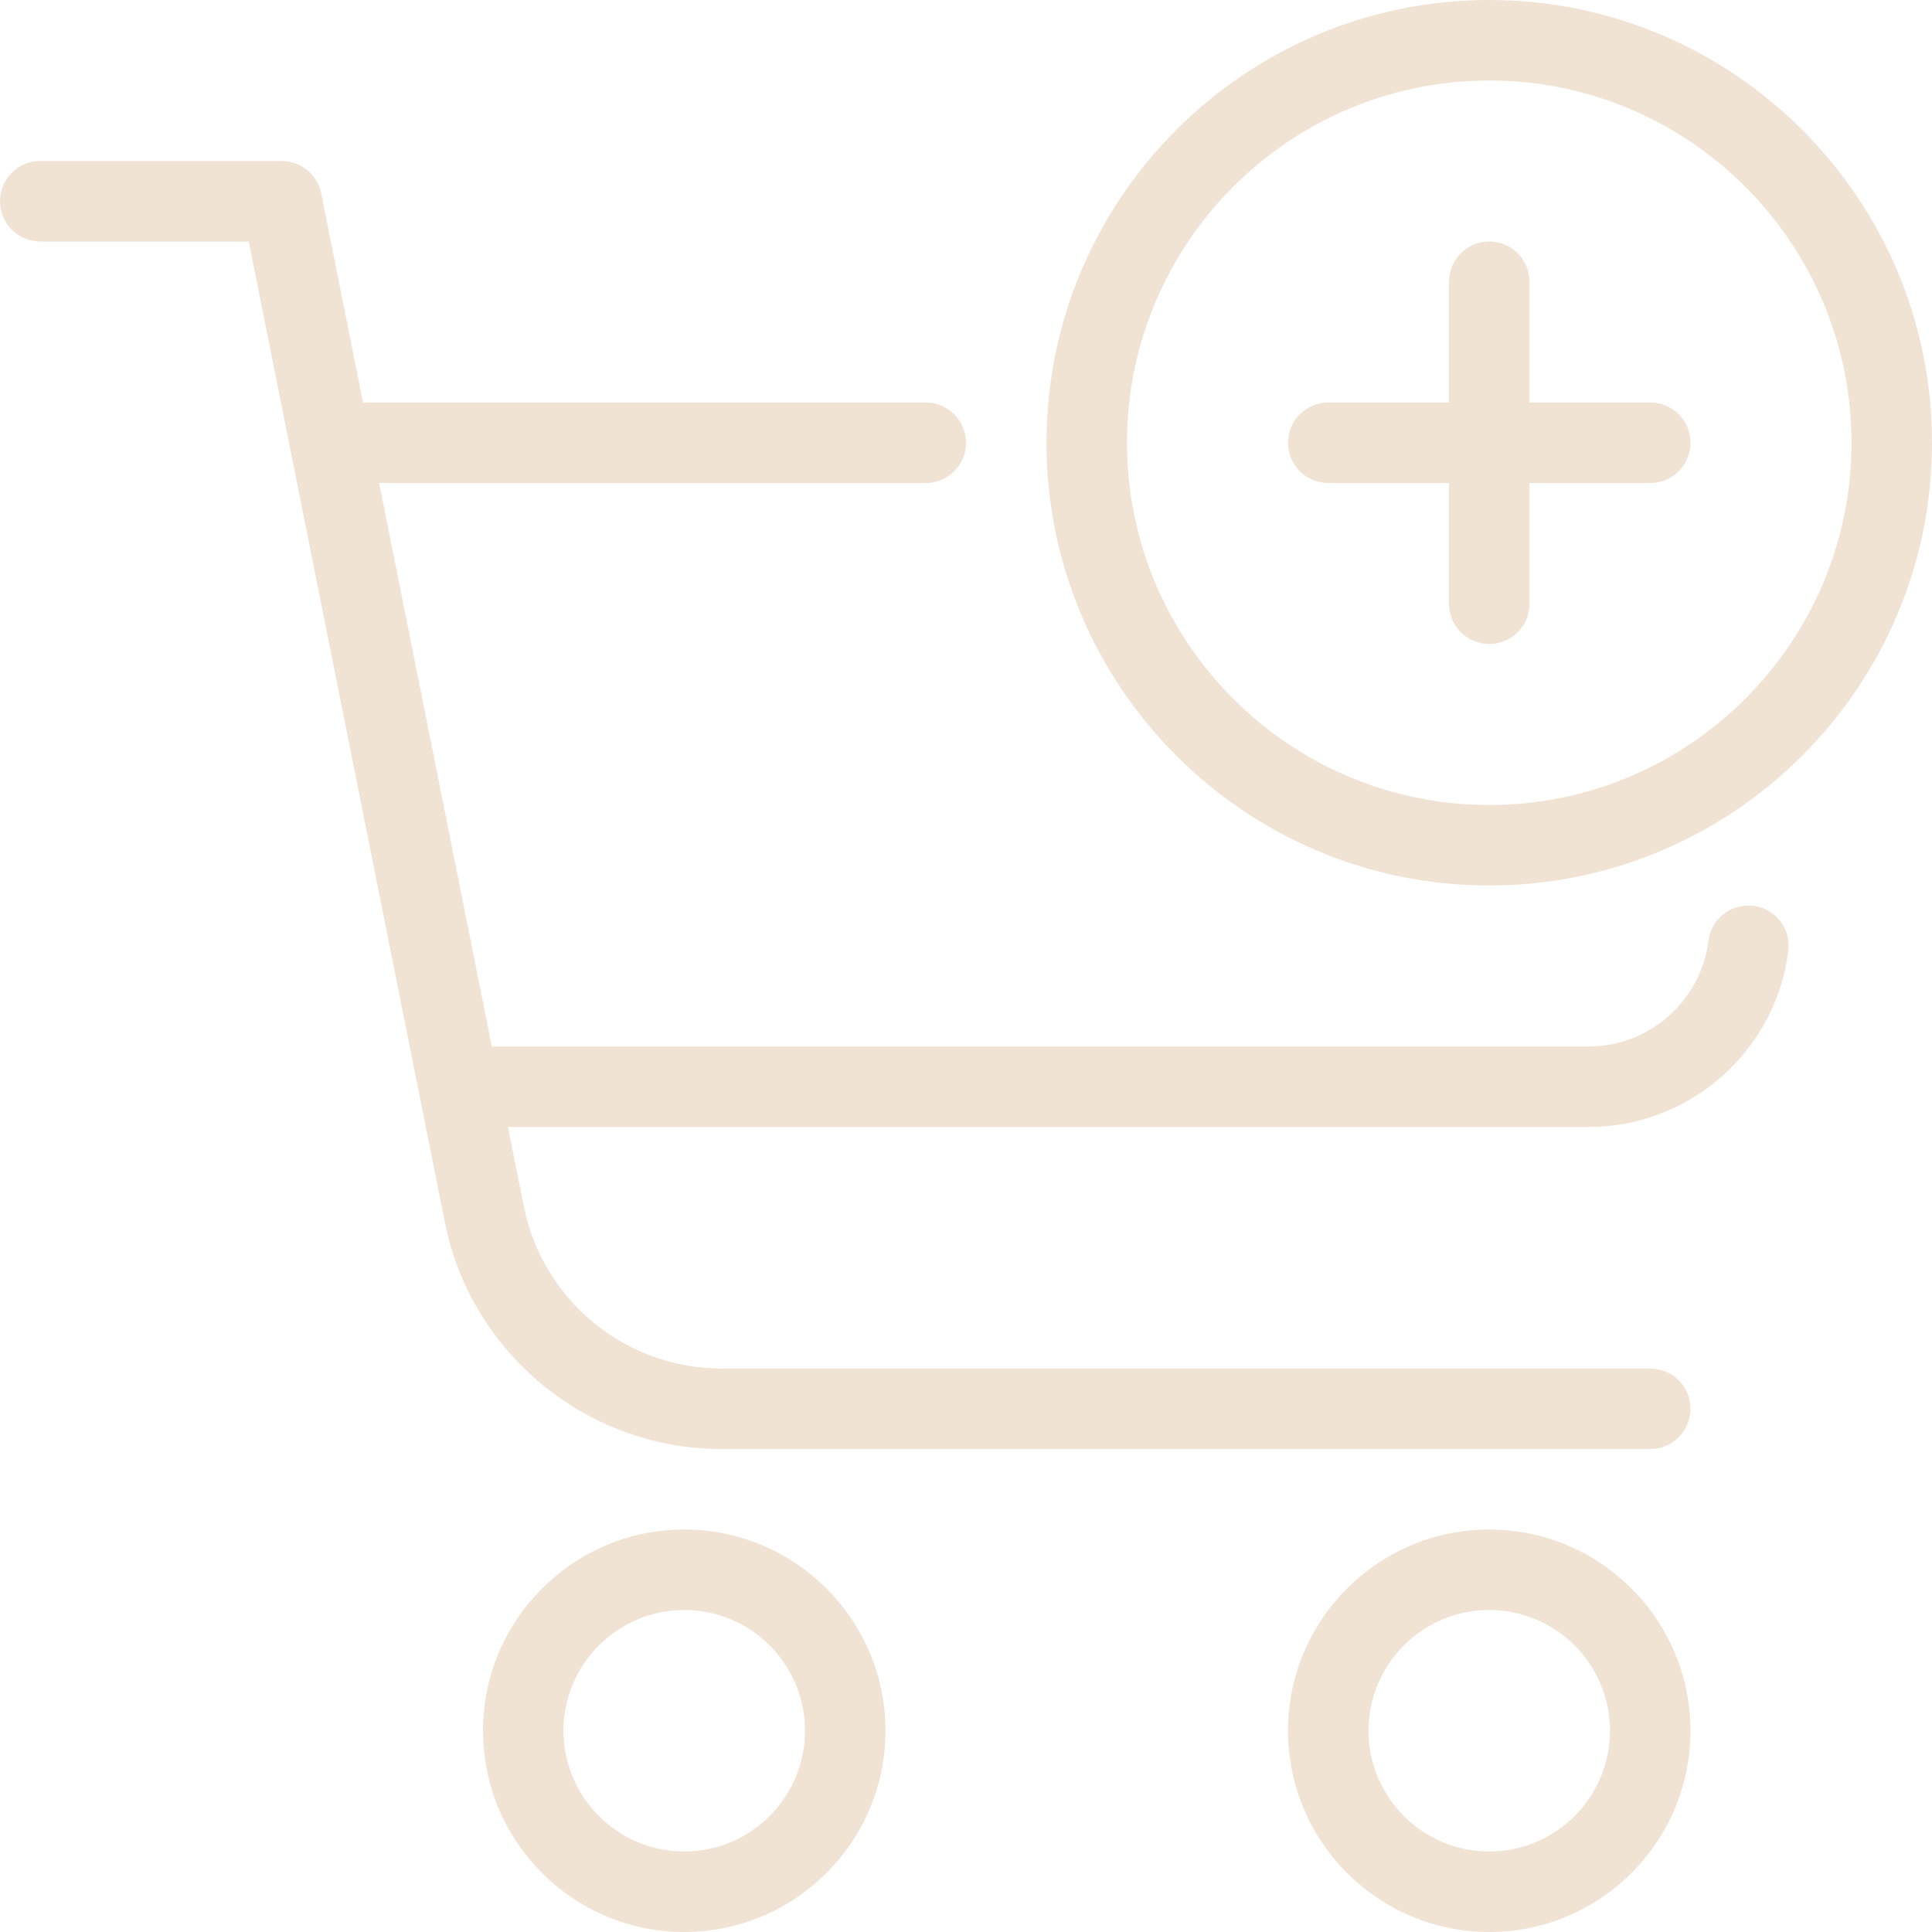
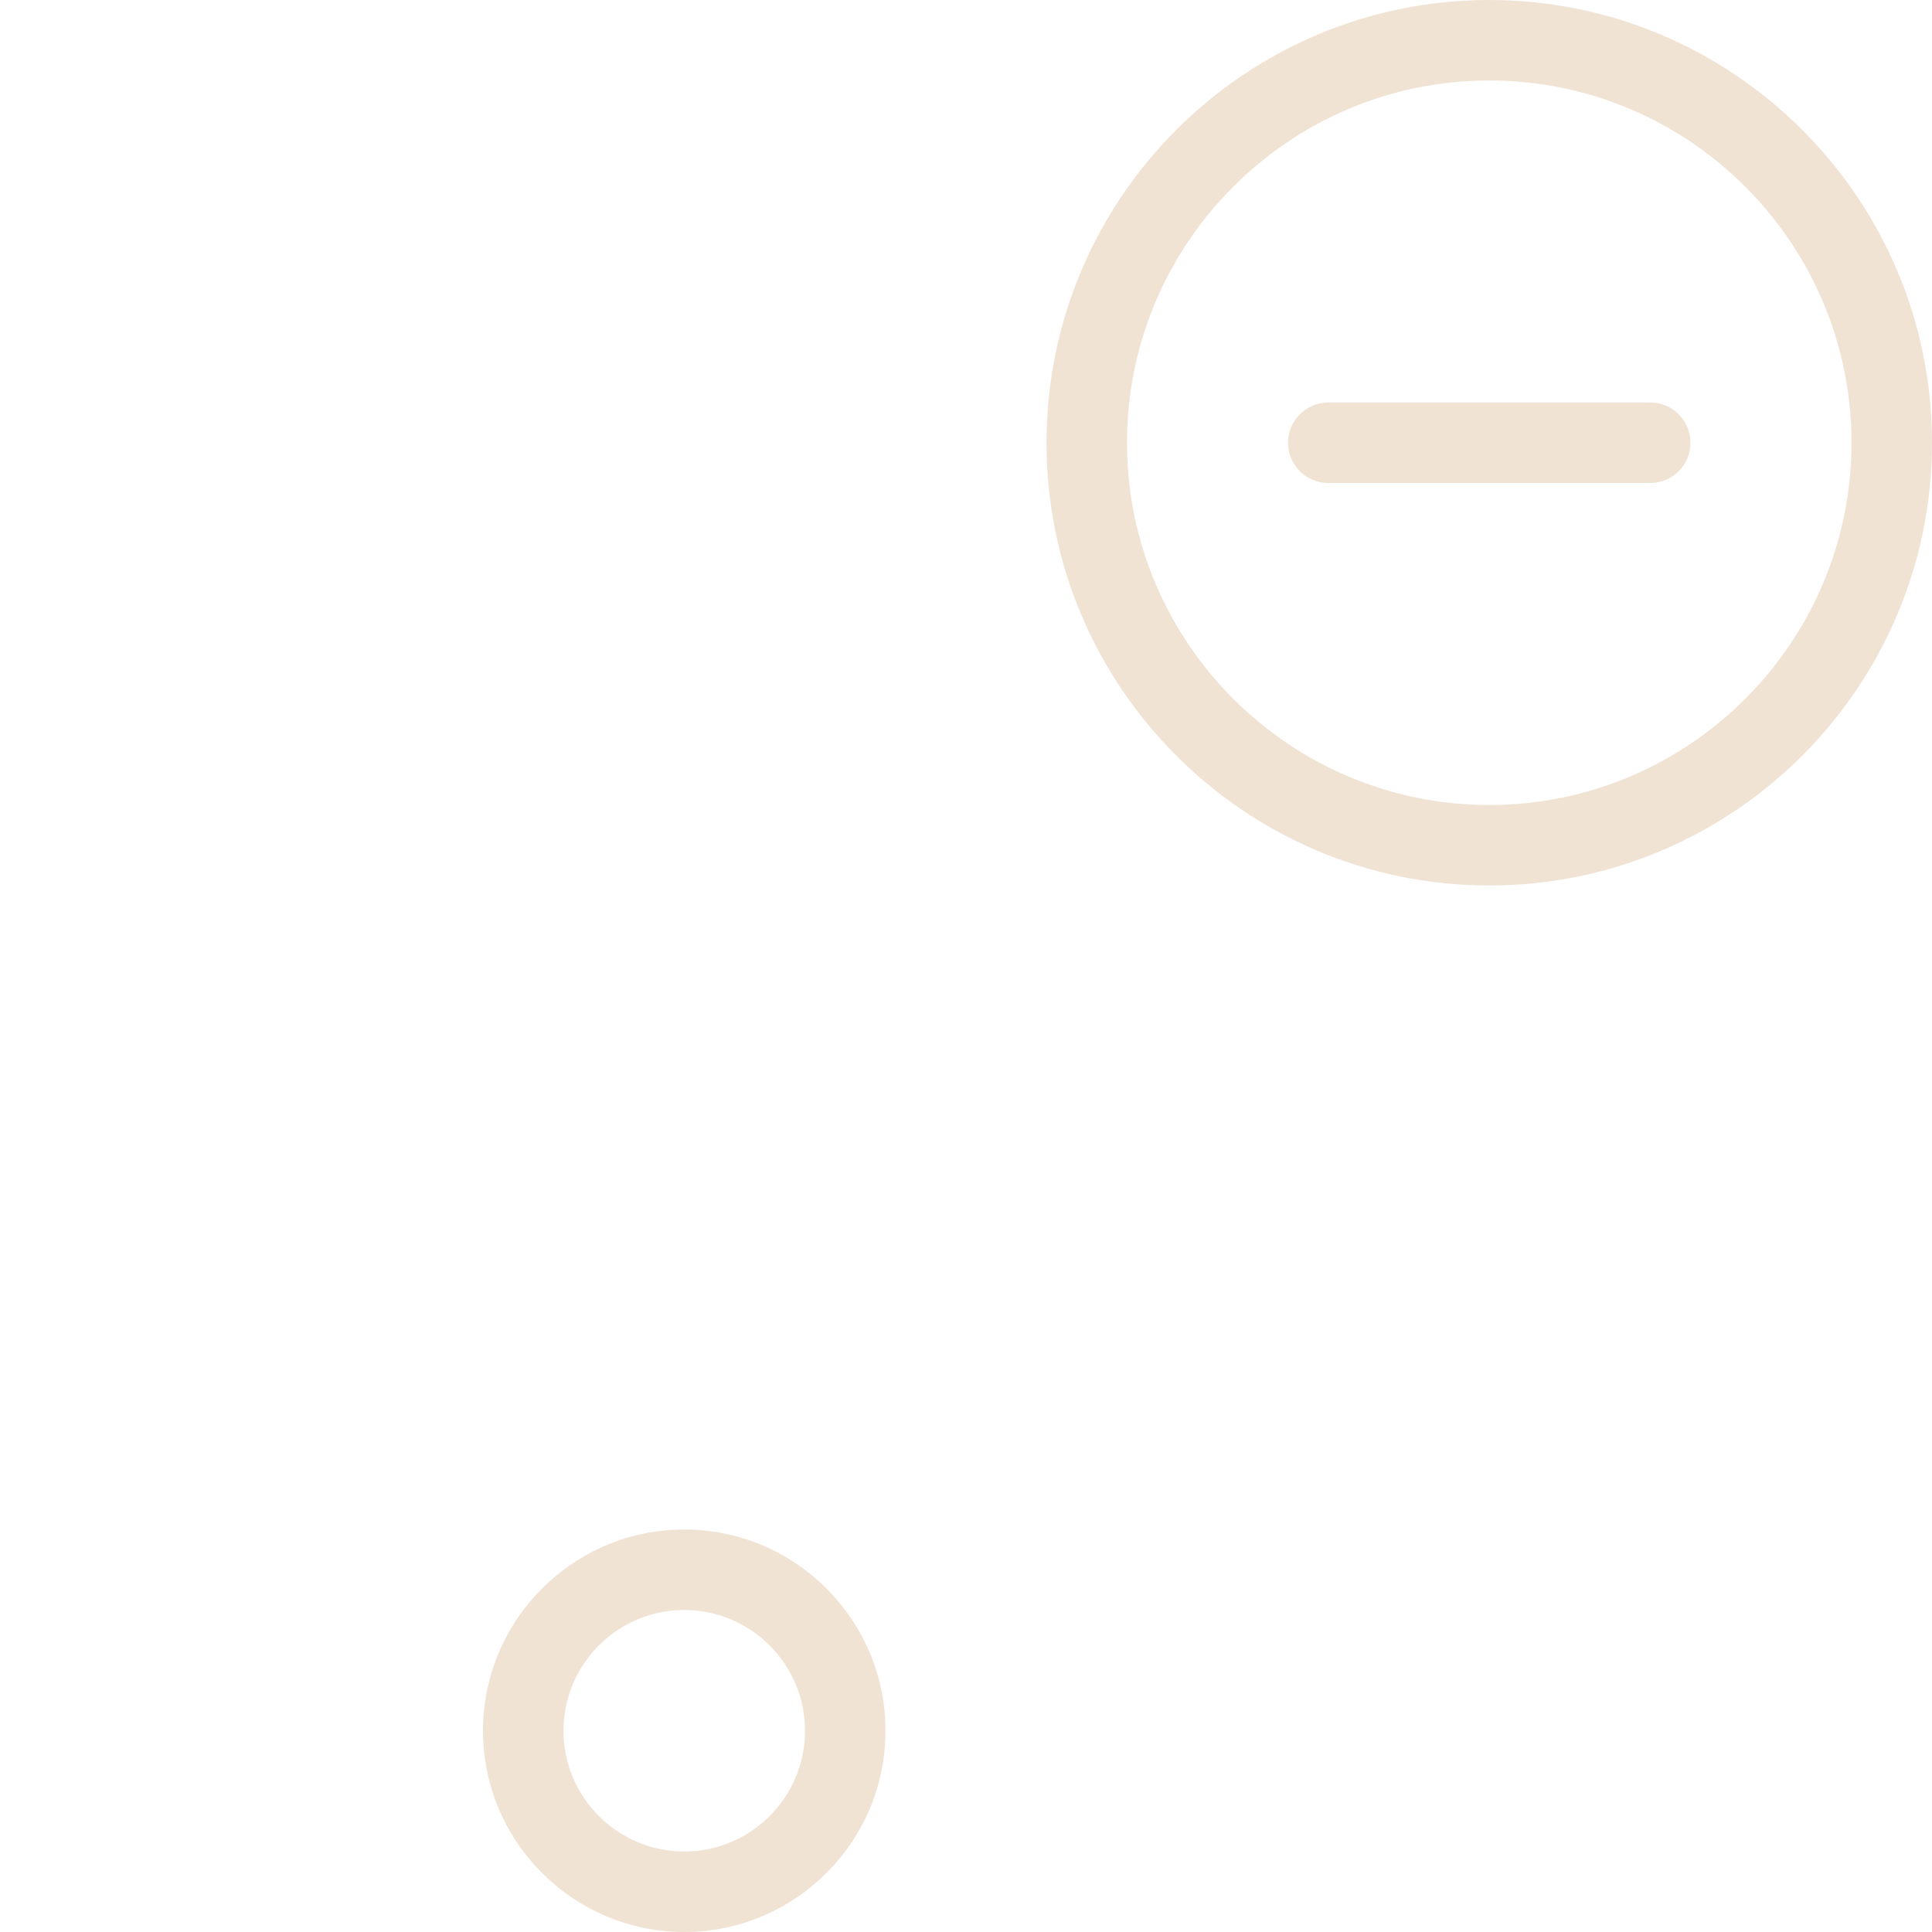
<svg xmlns="http://www.w3.org/2000/svg" fill="#f1e3d4" height="24" preserveAspectRatio="xMidYMid meet" version="1" viewBox="0.0 0.0 24.0 24.0" width="24" zoomAndPan="magnify">
  <g>
    <g id="change1_1">
-       <path d="M18.5,24c-1.378,0-2.5-1.122-2.5-2.5s1.122-2.5,2.5-2.5s2.5,1.122,2.5,2.5S19.878,24,18.5,24z M18.5,20 c-0.827,0-1.5,0.673-1.5,1.5s0.673,1.5,1.5,1.5s1.5-0.673,1.5-1.5S19.327,20,18.5,20z" fill="inherit" />
      <path d="M8.5,24C7.122,24,6,22.878,6,21.5S7.122,19,8.5,19s2.5,1.122,2.5,2.5S9.878,24,8.5,24z M8.5,20C7.673,20,7,20.673,7,21.5 S7.673,23,8.5,23s1.5-0.673,1.5-1.5S9.327,20,8.5,20z" fill="inherit" />
-       <path d="M20.5,18H8.959c-1.663,0-3.106-1.183-3.432-2.813L3.09,3H0.5C0.224,3,0,2.776,0,2.5S0.224,2,0.5,2h3 c0.238,0,0.443,0.168,0.49,0.402L6.508,14.99C6.741,16.155,7.771,17,8.959,17H20.5c0.276,0,0.5,0.224,0.5,0.5S20.776,18,20.5,18z" fill="inherit" />
-       <path d="M19.734,14H6c-0.276,0-0.5-0.224-0.5-0.5S5.724,13,6,13h13.734c0.755,0,1.395-0.565,1.489-1.314 c0.034-0.274,0.281-0.465,0.558-0.434c0.274,0.034,0.468,0.284,0.434,0.558C22.059,13.059,20.992,14,19.734,14z" fill="inherit" />
-       <path d="M11.5,6h-7C4.224,6,4,5.776,4,5.5S4.224,5,4.5,5h7C11.776,5,12,5.224,12,5.5S11.776,6,11.5,6z" fill="inherit" />
    </g>
    <g id="change1_2">
      <path d="M18.5,11C15.467,11,13,8.533,13,5.5S15.467,0,18.5,0S24,2.467,24,5.5S21.533,11,18.5,11z M18.5,1 C16.019,1,14,3.019,14,5.5s2.019,4.5,4.5,4.5S23,7.981,23,5.5S20.981,1,18.5,1z" fill="inherit" />
    </g>
    <g id="change1_3">
      <path d="M20.5,6h-4C16.224,6,16,5.776,16,5.5S16.224,5,16.5,5h4C20.776,5,21,5.224,21,5.5S20.776,6,20.5,6z" fill="inherit" />
    </g>
    <g id="change1_4">
-       <path d="M18.5,8C18.224,8,18,7.776,18,7.5v-4C18,3.224,18.224,3,18.5,3S19,3.224,19,3.5v4C19,7.776,18.776,8,18.5,8z" fill="inherit" />
-     </g>
+       </g>
  </g>
</svg>